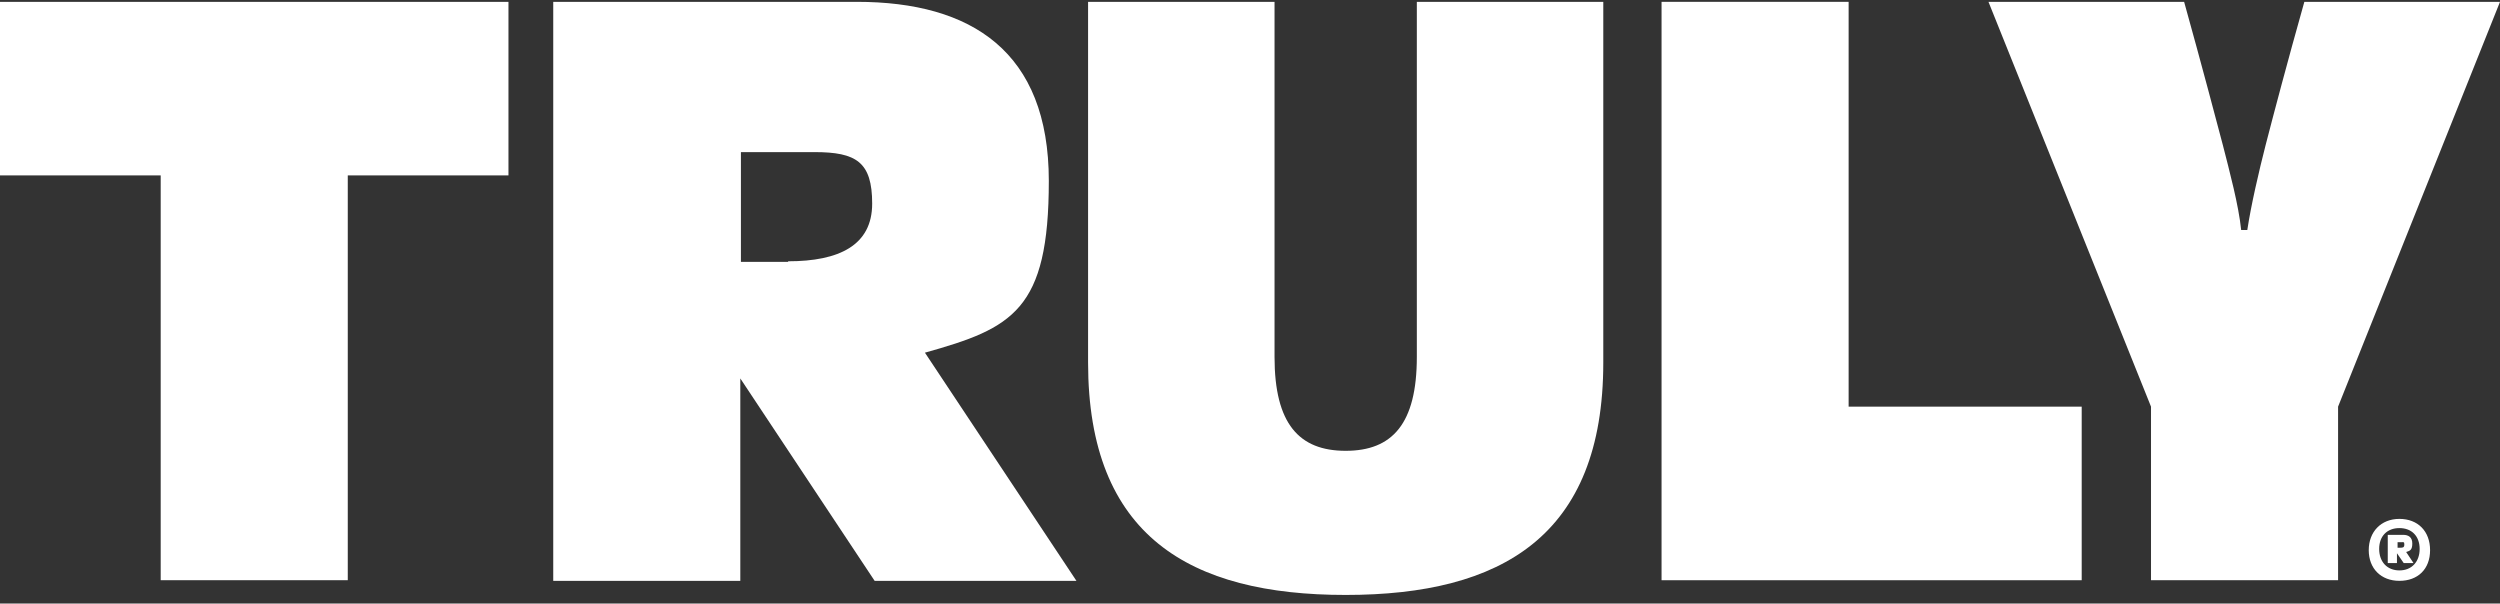
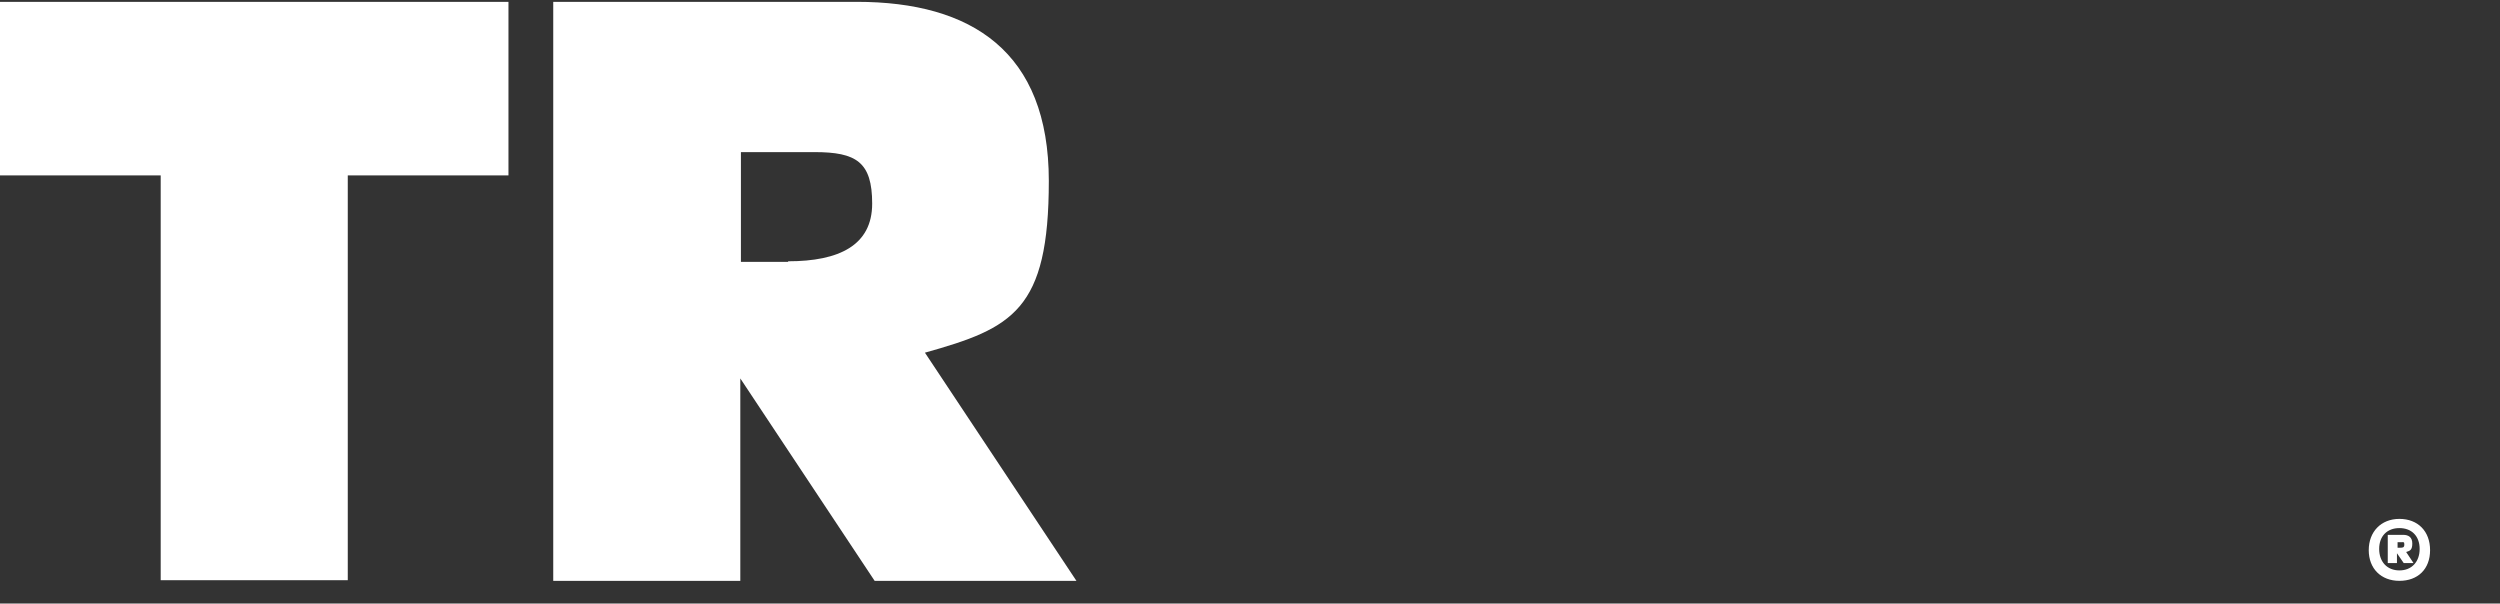
<svg xmlns="http://www.w3.org/2000/svg" id="Layer_1" version="1.1" viewBox="0 0 407.6 98.4">
  <rect x="0" y="0" width="407.6" height="98.4" fill="#333333" stroke="none" />
  <defs>
    <style>
      .st0 {
        fill: #fff;
      }
    </style>
  </defs>
  <g>
    <path class="st0" d="M26.3,28.6H0V.3h82.9v28.3h-26.2v66h-30.5V28.6h0Z" />
    <path class="st0" d="M90.4.3h49.3c18.7,0,31.3,8.1,31.3,29.2s-5.9,24-20.2,28l24.7,37.2h-32.9l-21.9-33v33h-30.5V.3h.2ZM128.5,42.6c8.3,0,13.7-2.6,13.7-9.4s-2.6-8.4-9.4-8.4h-12v17.9h7.7Z" />
-     <path class="st0" d="M177.4,59V.3h30.4v57.9c0,10.9,4,15.3,11.6,15.3s11.6-4.4,11.6-15.3V.3h30.4v58.8c0,28.3-16.6,37.9-42,37.9s-42-9.6-42-37.9h0Z" />
-     <path class="st0" d="M270.9.3h30.5v66h38v28.3h-68.5V.3Z" />
-     <path class="st0" d="M350.7,66.3L324.2.3h31.9c2.9,10.4,5.4,19.9,6.3,23.3,1.1,4.3,2.6,9.9,3,13.9h1c.6-4,1.9-9.6,3-13.9,1.4-5.4,3.4-13,6.3-23.3h31.9l-26.4,66v28.3h-30.5v-28.3h0Z" />
  </g>
  <path class="st0" d="M386.2,89.7c0-3,2-5.1,5-5.1s5,2,5,5.1-2,5-5,5-5-2-5-5ZM391.2,93c2,0,3.3-1.4,3.3-3.5s-1.3-3.4-3.3-3.4-3.3,1.3-3.3,3.4,1.3,3.5,3.3,3.5ZM389.4,87.2h2.4c.9,0,1.5.4,1.5,1.4s-.3,1.2-1,1.4l1.2,1.8h-1.6l-1.1-1.6v1.6h-1.5v-4.6h.1ZM391.3,89.3c.4,0,.7,0,.7-.5s-.1-.4-.5-.4h-.6v.9h.4Z" />
</svg>